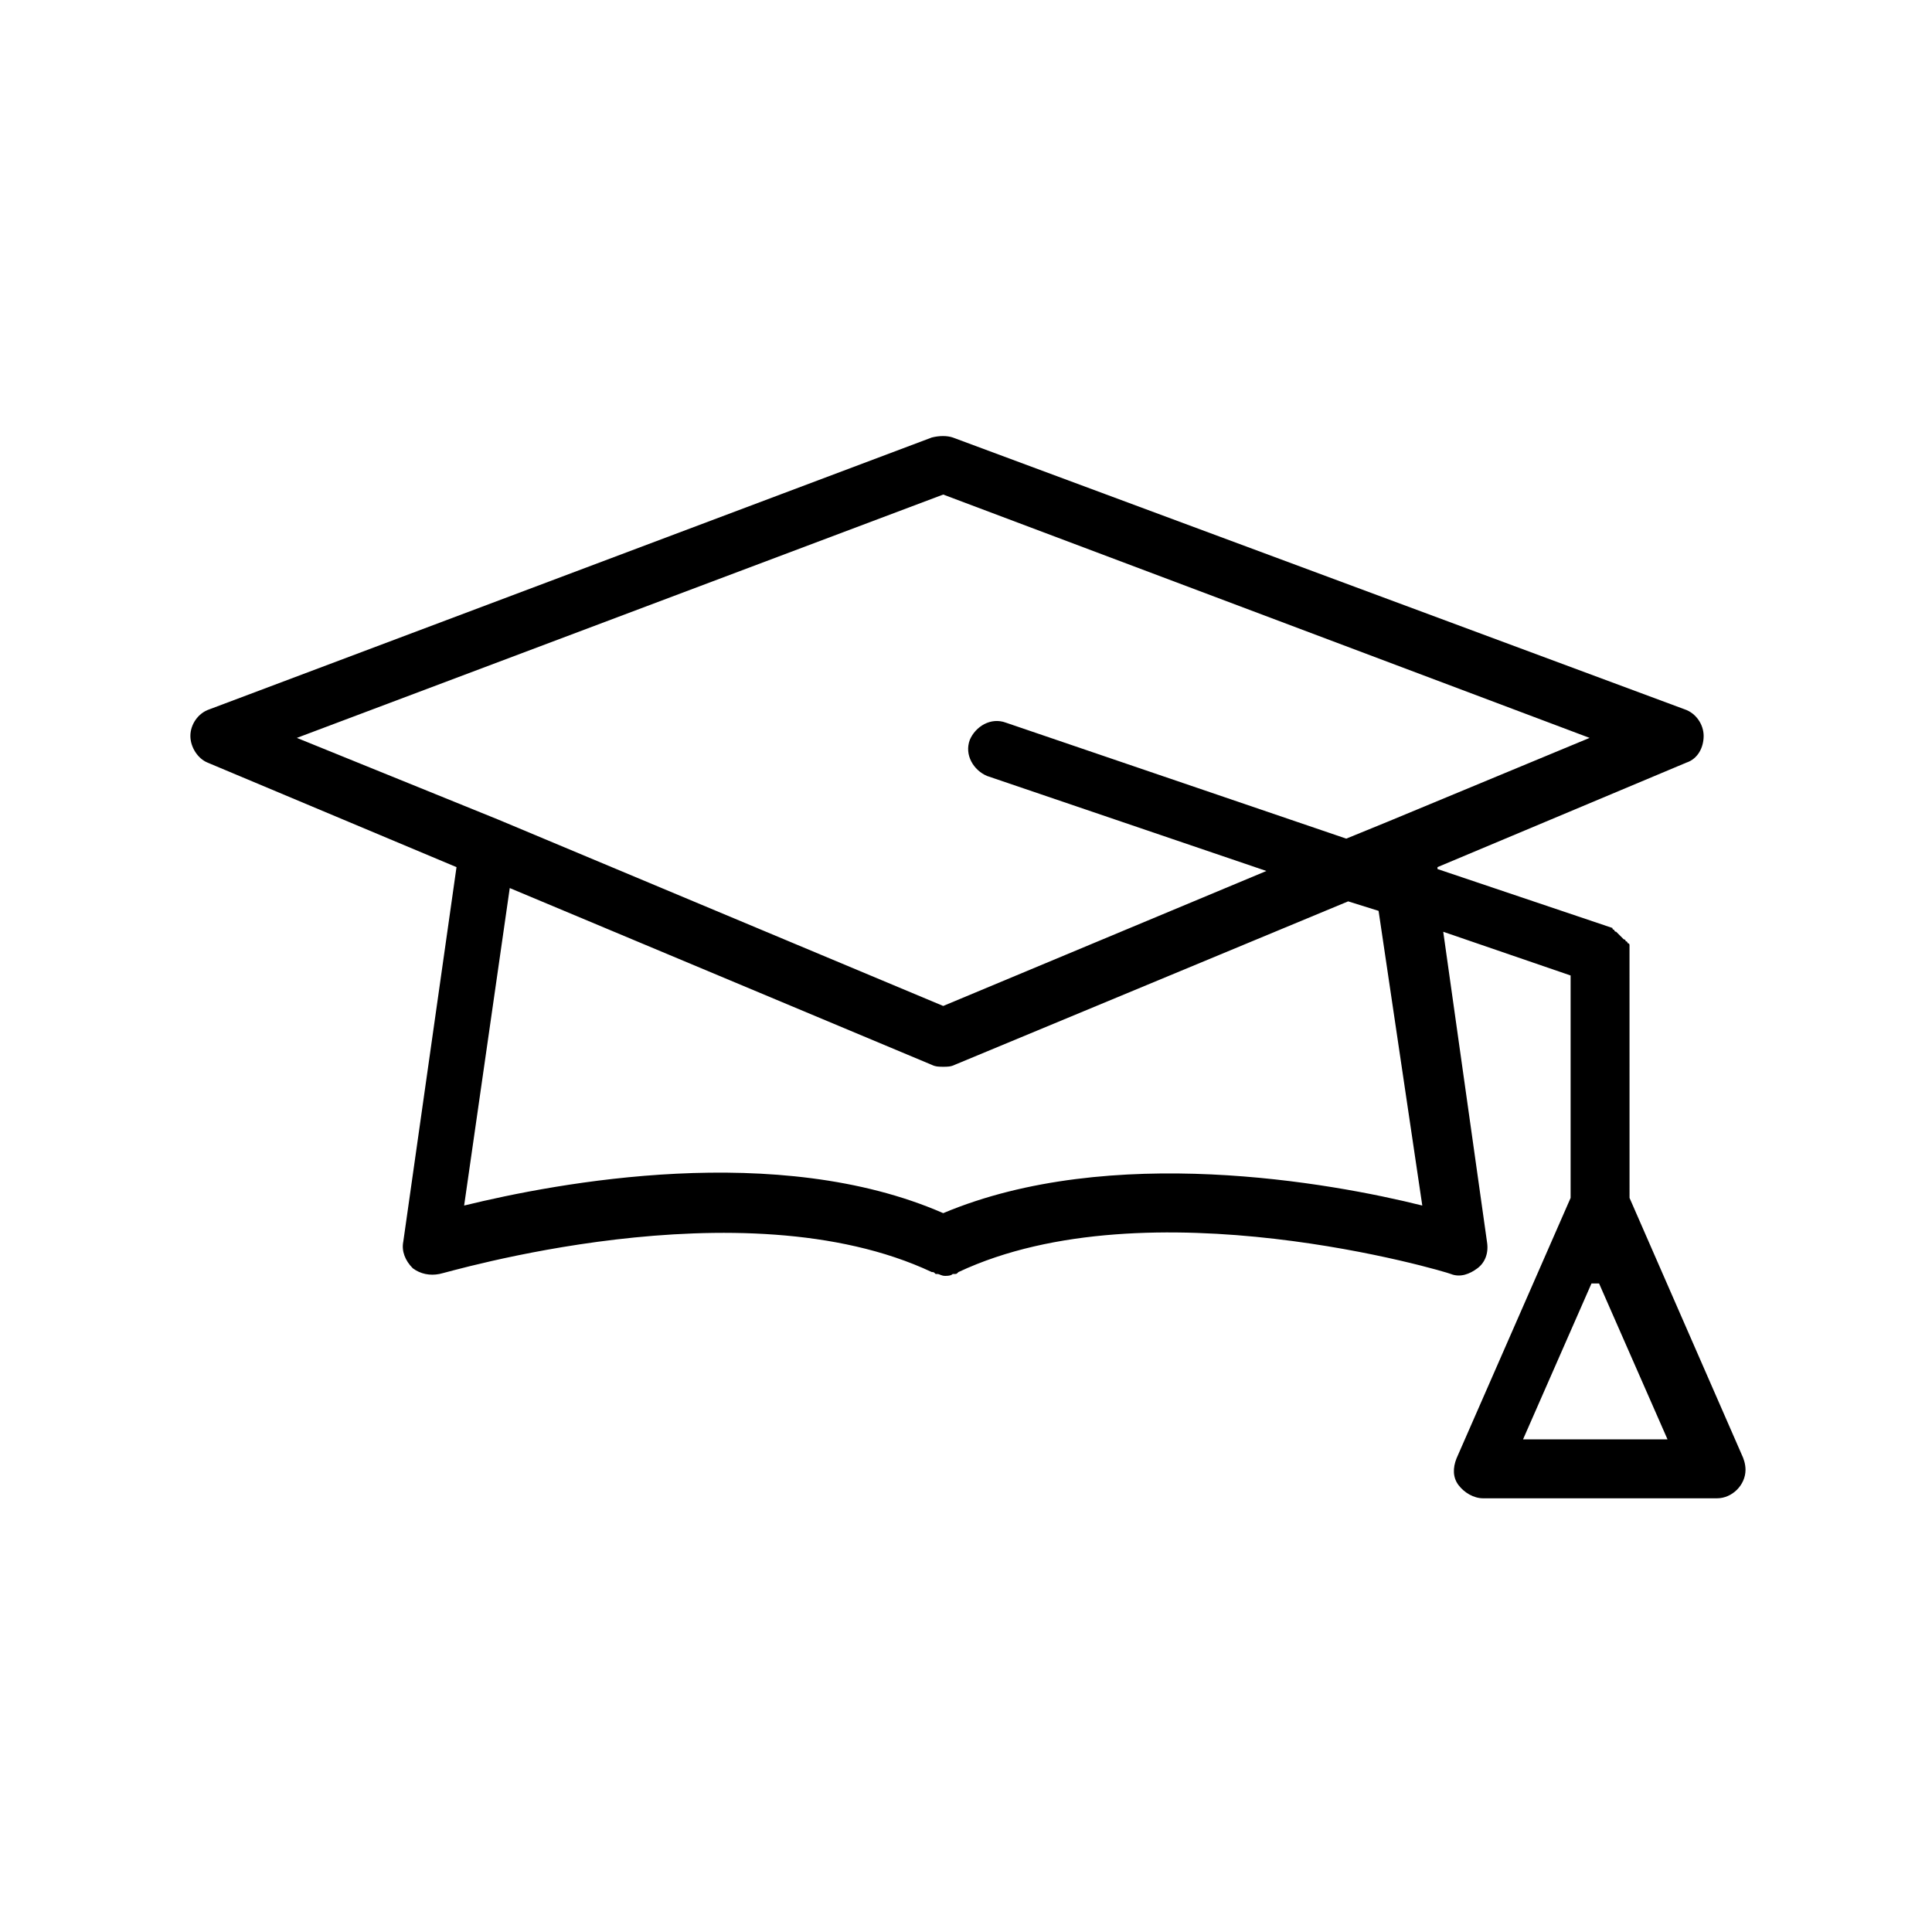
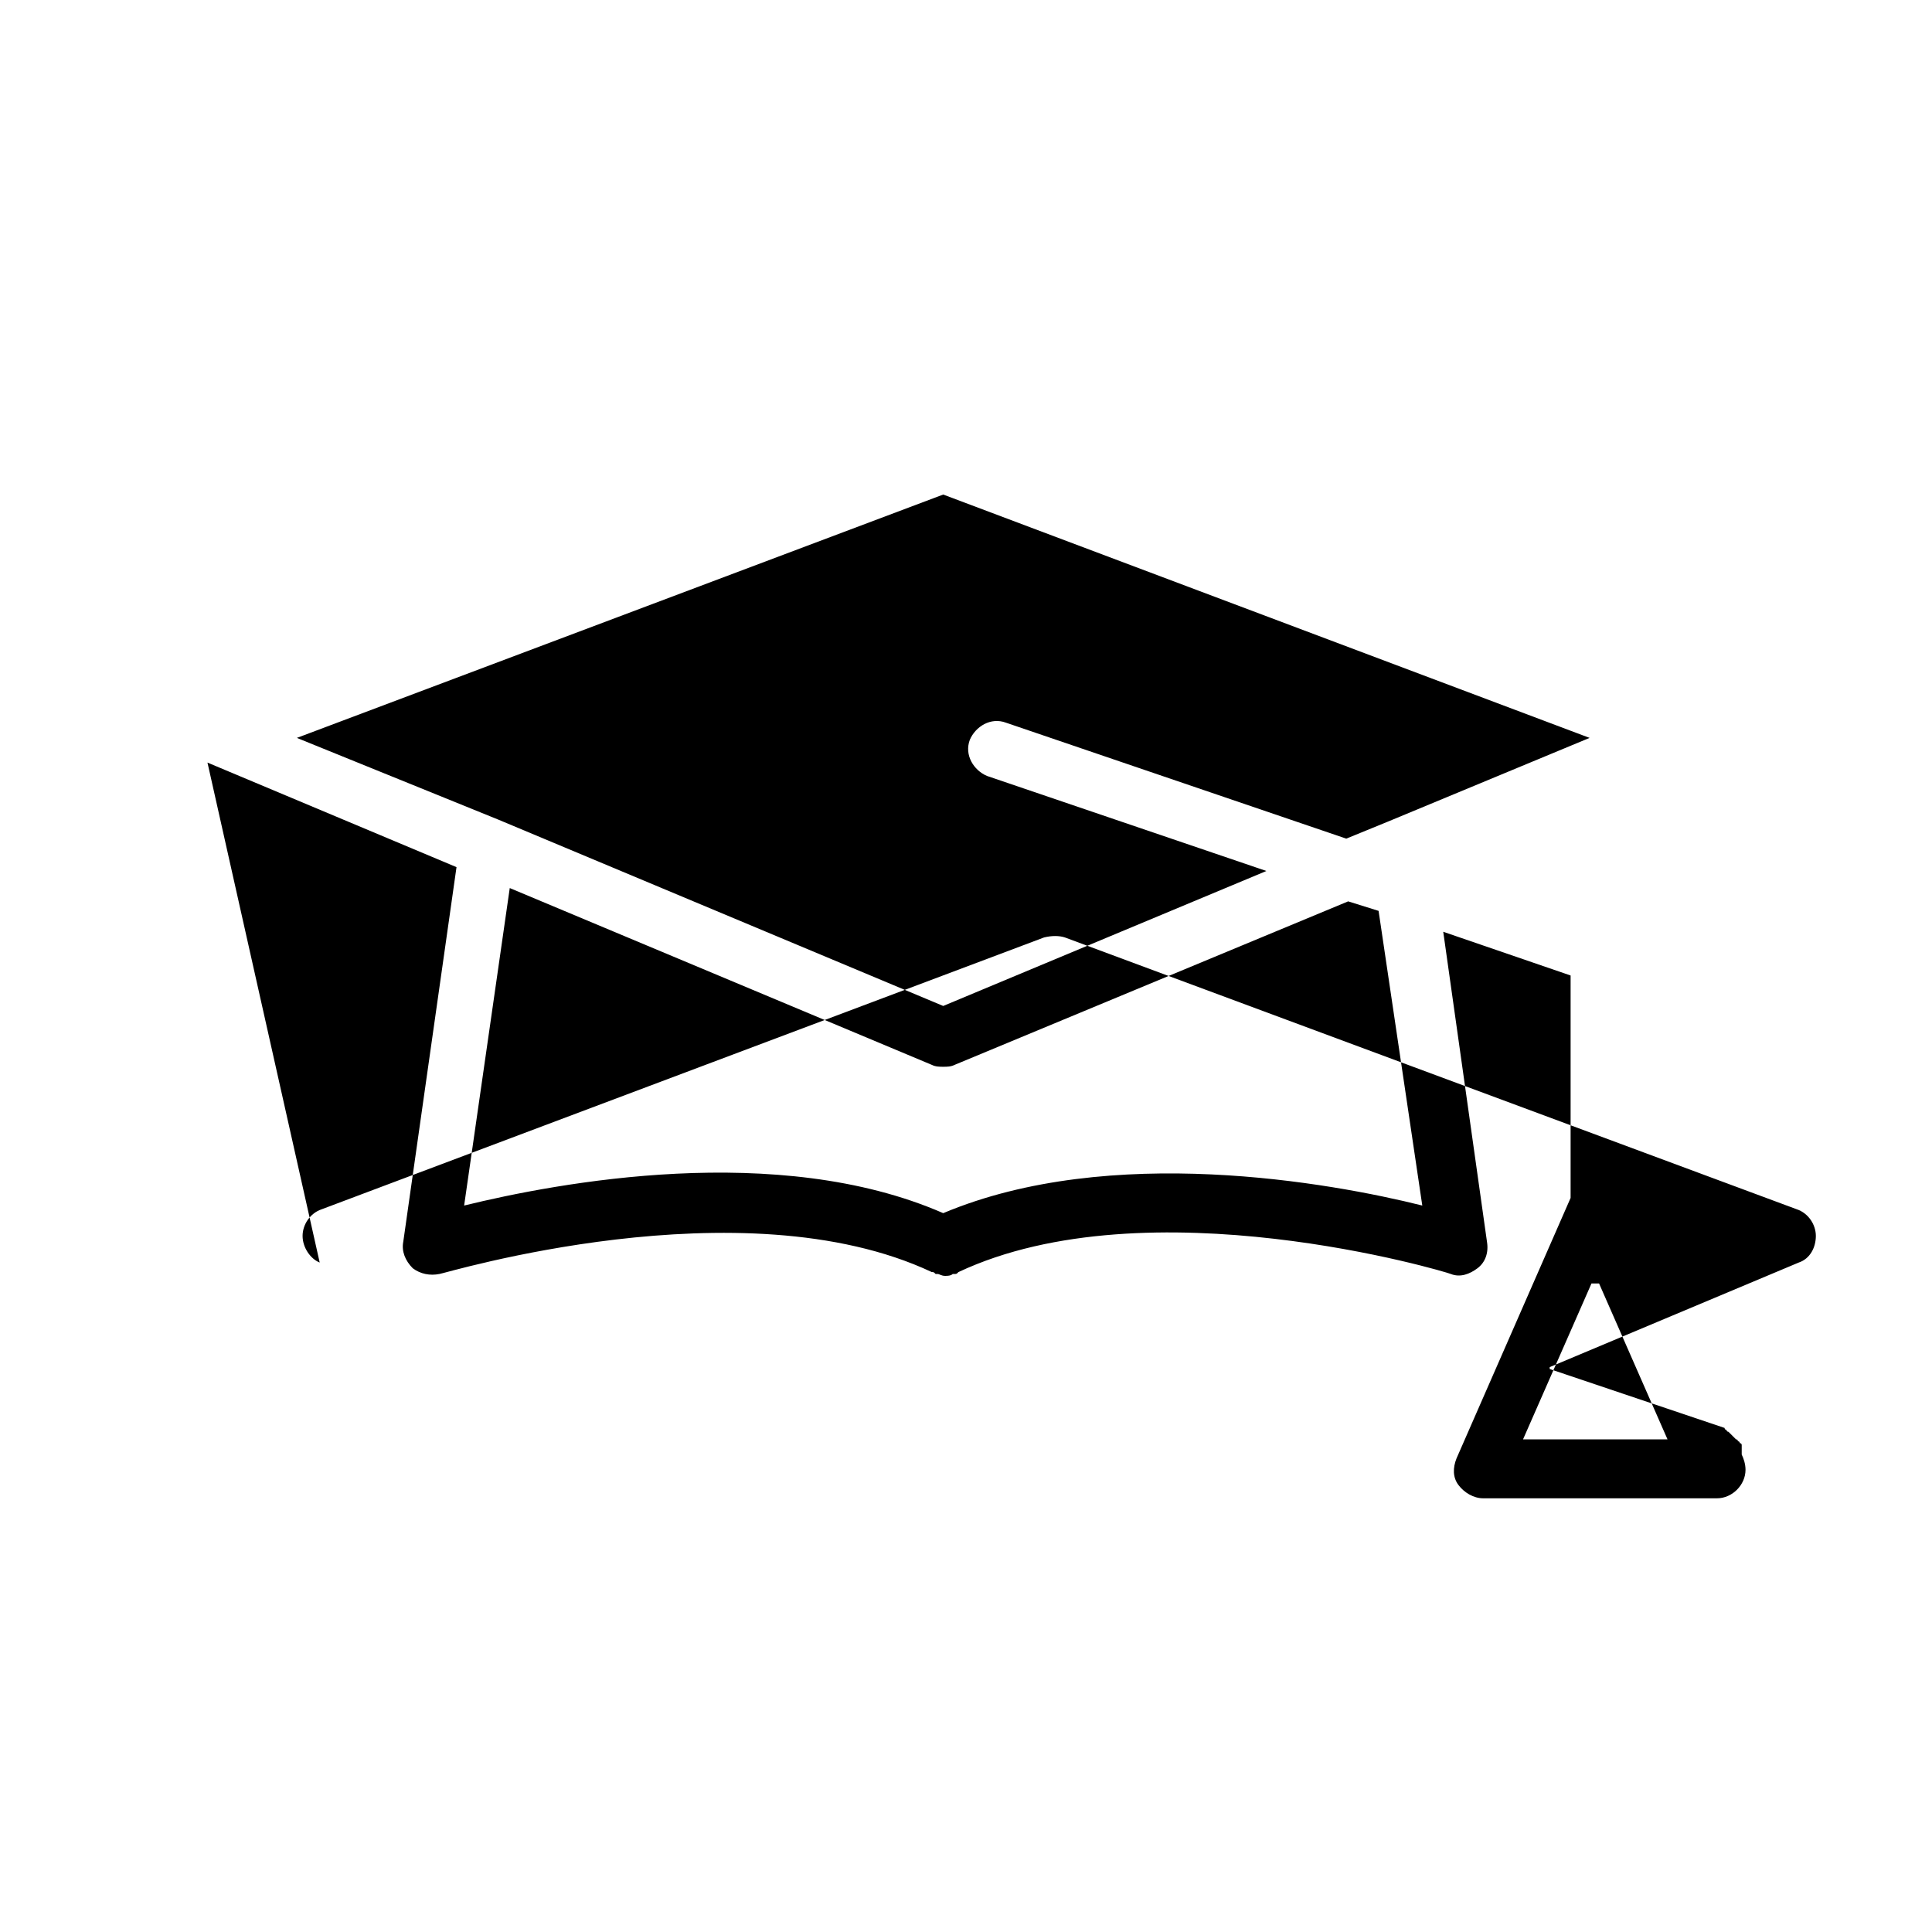
<svg xmlns="http://www.w3.org/2000/svg" fill="#000000" width="800px" height="800px" version="1.1" viewBox="144 144 512 512">
-   <path d="m198.98 346.09 66 27.711-14.105 99.25c-0.504 2.519 0.504 5.039 2.519 7.055 2.016 1.512 4.535 2.016 7.055 1.512 1.008 0 80.105-24.184 130.49-0.504 0.504 0 0.504 0 1.008 0.504h0.504c0.504 0 1.008 0.504 2.016 0.504 0.504 0 1.512 0 2.016-0.504h0.504c0.504 0 0.504 0 1.008-0.504 50.383-23.68 129.48 0 130.49 0.504 2.519 1.008 5.039 0 7.055-1.512s3.023-4.031 2.519-7.055l-11.586-82.121 33.754 11.586v58.945l-30.23 69.023c-1.008 2.519-1.008 5.039 0.504 7.055 1.512 2.016 4.031 3.527 6.551 3.527h61.969c4.031 0 7.559-3.527 7.559-7.559 0-1.512-0.504-3.023-1.008-4.031l-29.727-68.016-0.008-64.484v-0.504-1.008-0.504-0.504s0-0.504-0.504-0.504c0 0 0-0.504-0.504-0.504 0 0 0-0.504-0.504-0.504l-2.016-2.016s-0.504 0-0.504-0.504c0 0-0.504 0-0.504-0.504l-46.352-15.617v-0.504l66-27.711c3.023-1.008 4.535-4.031 4.535-7.055 0-3.023-2.016-6.047-5.039-7.055l-193.96-72.039c-1.512-0.504-3.527-0.504-5.543 0l-191.45 72.043c-3.023 1.008-5.039 4.031-5.039 7.055 0.004 3.019 2.019 6.043 4.535 7.051zm348.64 179.36 18.137-41.312h1.008 1.008l18.137 41.312zm-26.699-61.969c-24.184-6.047-82.625-16.625-126.96 2.016-43.832-19.145-102.27-8.062-126.96-2.016l12.09-84.137 111.85 46.855c1.008 0.504 2.016 0.504 3.023 0.504s2.016 0 3.023-0.504l104.29-43.328 8.062 2.519zm-126.96-188.42 171.3 64.488-53.402 22.168-11.086 4.531-90.184-30.73c-4.031-1.512-8.062 1.008-9.574 4.535-1.512 4.031 1.008 8.062 4.535 9.574l74.059 25.191-85.648 35.77-117.89-49.375-53.402-21.664z" />
+   <path d="m198.98 346.09 66 27.711-14.105 99.25c-0.504 2.519 0.504 5.039 2.519 7.055 2.016 1.512 4.535 2.016 7.055 1.512 1.008 0 80.105-24.184 130.49-0.504 0.504 0 0.504 0 1.008 0.504h0.504c0.504 0 1.008 0.504 2.016 0.504 0.504 0 1.512 0 2.016-0.504h0.504c0.504 0 0.504 0 1.008-0.504 50.383-23.68 129.48 0 130.49 0.504 2.519 1.008 5.039 0 7.055-1.512s3.023-4.031 2.519-7.055l-11.586-82.121 33.754 11.586v58.945l-30.23 69.023c-1.008 2.519-1.008 5.039 0.504 7.055 1.512 2.016 4.031 3.527 6.551 3.527h61.969c4.031 0 7.559-3.527 7.559-7.559 0-1.512-0.504-3.023-1.008-4.031v-0.504-1.008-0.504-0.504s0-0.504-0.504-0.504c0 0 0-0.504-0.504-0.504 0 0 0-0.504-0.504-0.504l-2.016-2.016s-0.504 0-0.504-0.504c0 0-0.504 0-0.504-0.504l-46.352-15.617v-0.504l66-27.711c3.023-1.008 4.535-4.031 4.535-7.055 0-3.023-2.016-6.047-5.039-7.055l-193.96-72.039c-1.512-0.504-3.527-0.504-5.543 0l-191.45 72.043c-3.023 1.008-5.039 4.031-5.039 7.055 0.004 3.019 2.019 6.043 4.535 7.051zm348.64 179.36 18.137-41.312h1.008 1.008l18.137 41.312zm-26.699-61.969c-24.184-6.047-82.625-16.625-126.96 2.016-43.832-19.145-102.27-8.062-126.96-2.016l12.09-84.137 111.85 46.855c1.008 0.504 2.016 0.504 3.023 0.504s2.016 0 3.023-0.504l104.29-43.328 8.062 2.519zm-126.96-188.42 171.3 64.488-53.402 22.168-11.086 4.531-90.184-30.73c-4.031-1.512-8.062 1.008-9.574 4.535-1.512 4.031 1.008 8.062 4.535 9.574l74.059 25.191-85.648 35.77-117.89-49.375-53.402-21.664z" />
</svg>